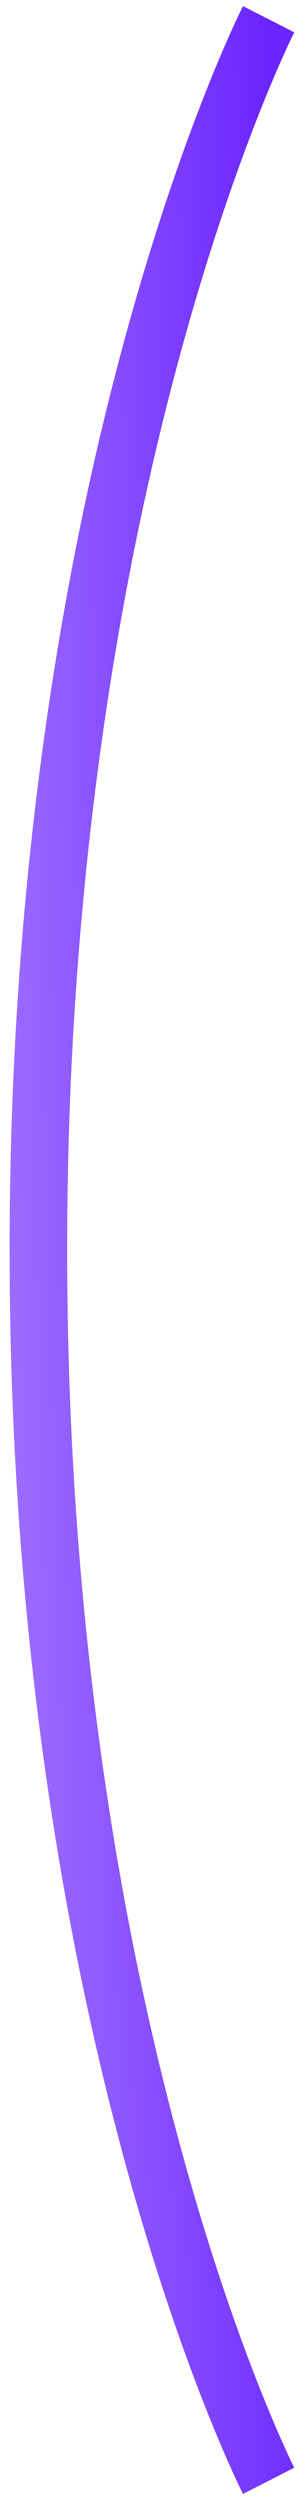
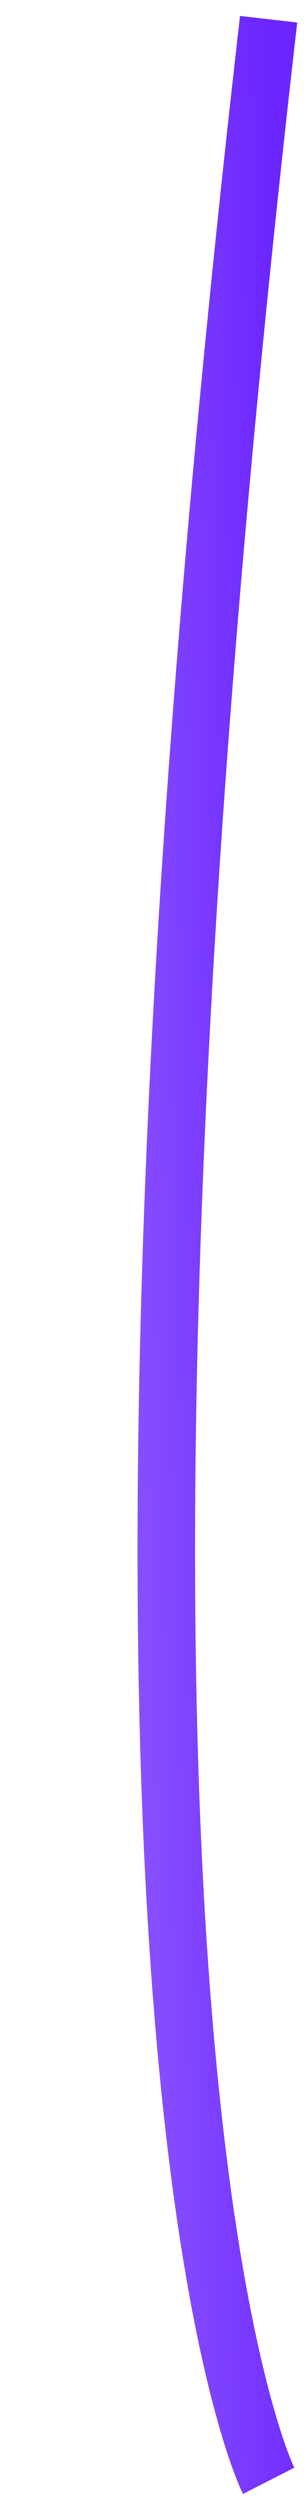
<svg xmlns="http://www.w3.org/2000/svg" width="16" height="130" viewBox="0 0 16 130" fill="none">
-   <path d="M14 1C14 1 2 24.529 2 65C2 105.471 14 129 14 129" stroke="url(#paint0_linear_20_791)" stroke-width="3" />
+   <path d="M14 1C2 105.471 14 129 14 129" stroke="url(#paint0_linear_20_791)" stroke-width="3" />
  <defs>
    <linearGradient id="paint0_linear_20_791" x1="13.969" y1="1" x2="-1.459" y2="1.419" gradientUnits="userSpaceOnUse">
      <stop stop-color="#6B25FF" />
      <stop offset="1" stop-color="#9C6DFF" />
    </linearGradient>
  </defs>
</svg>